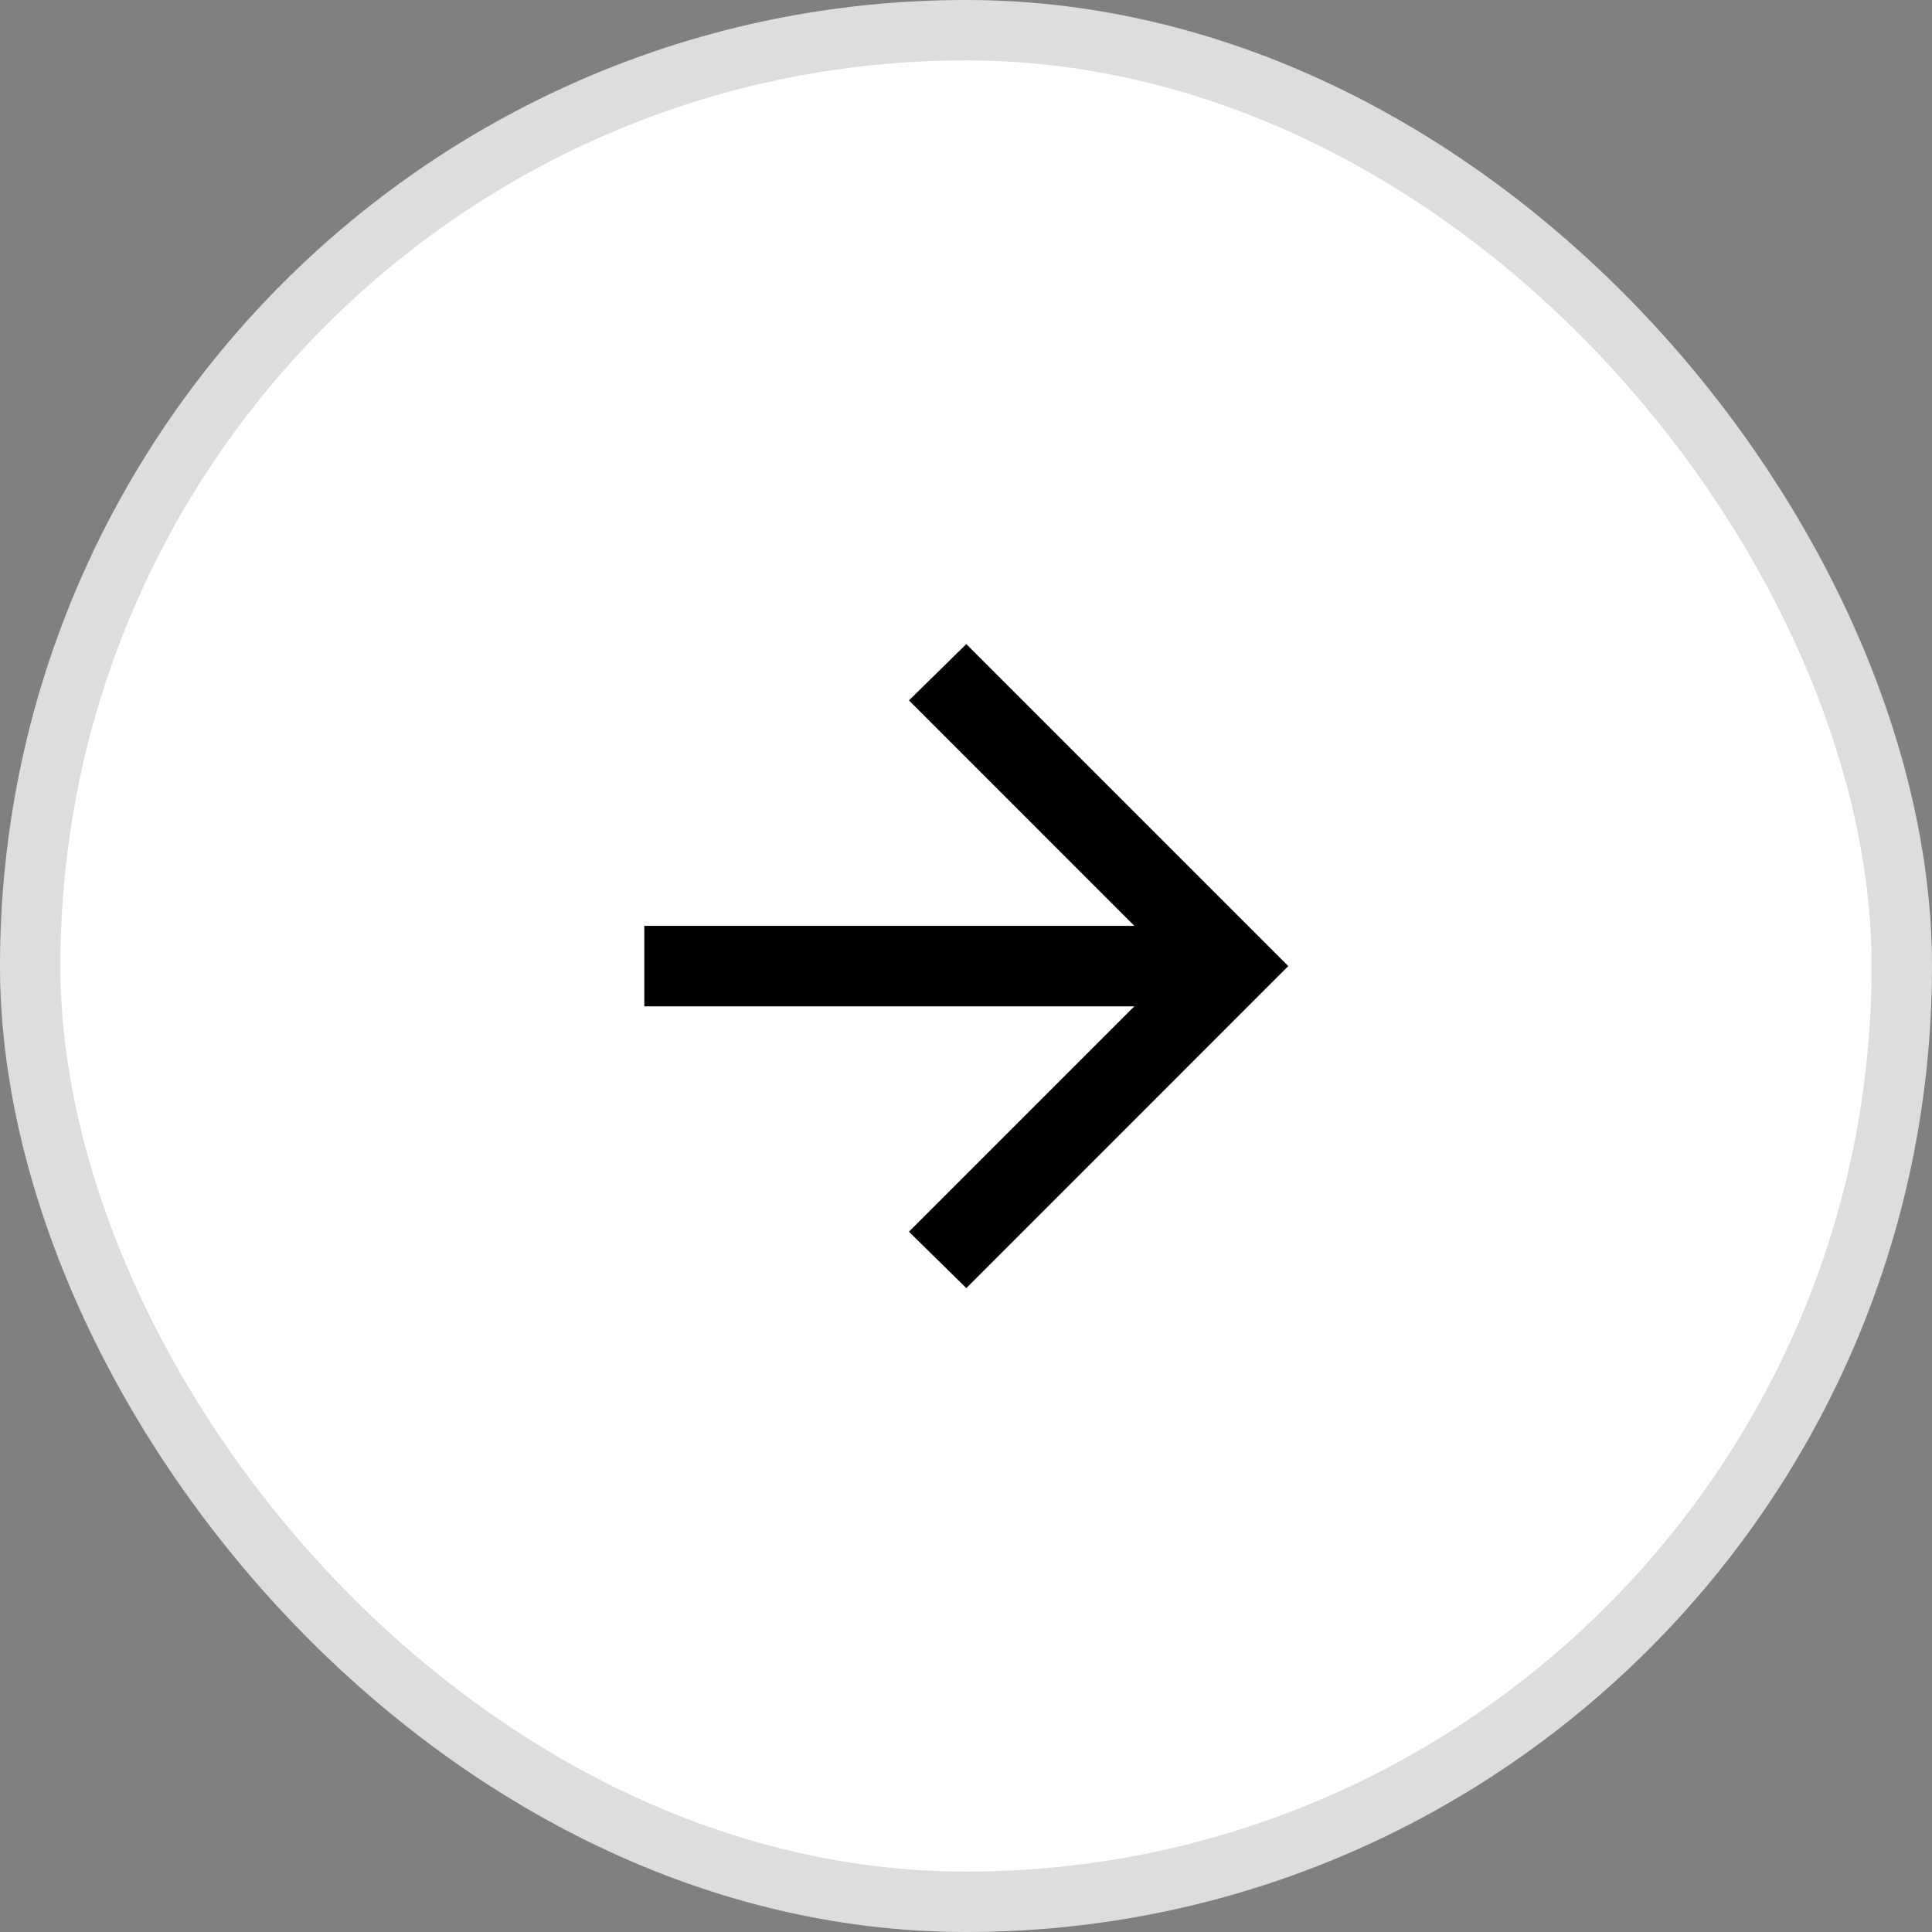
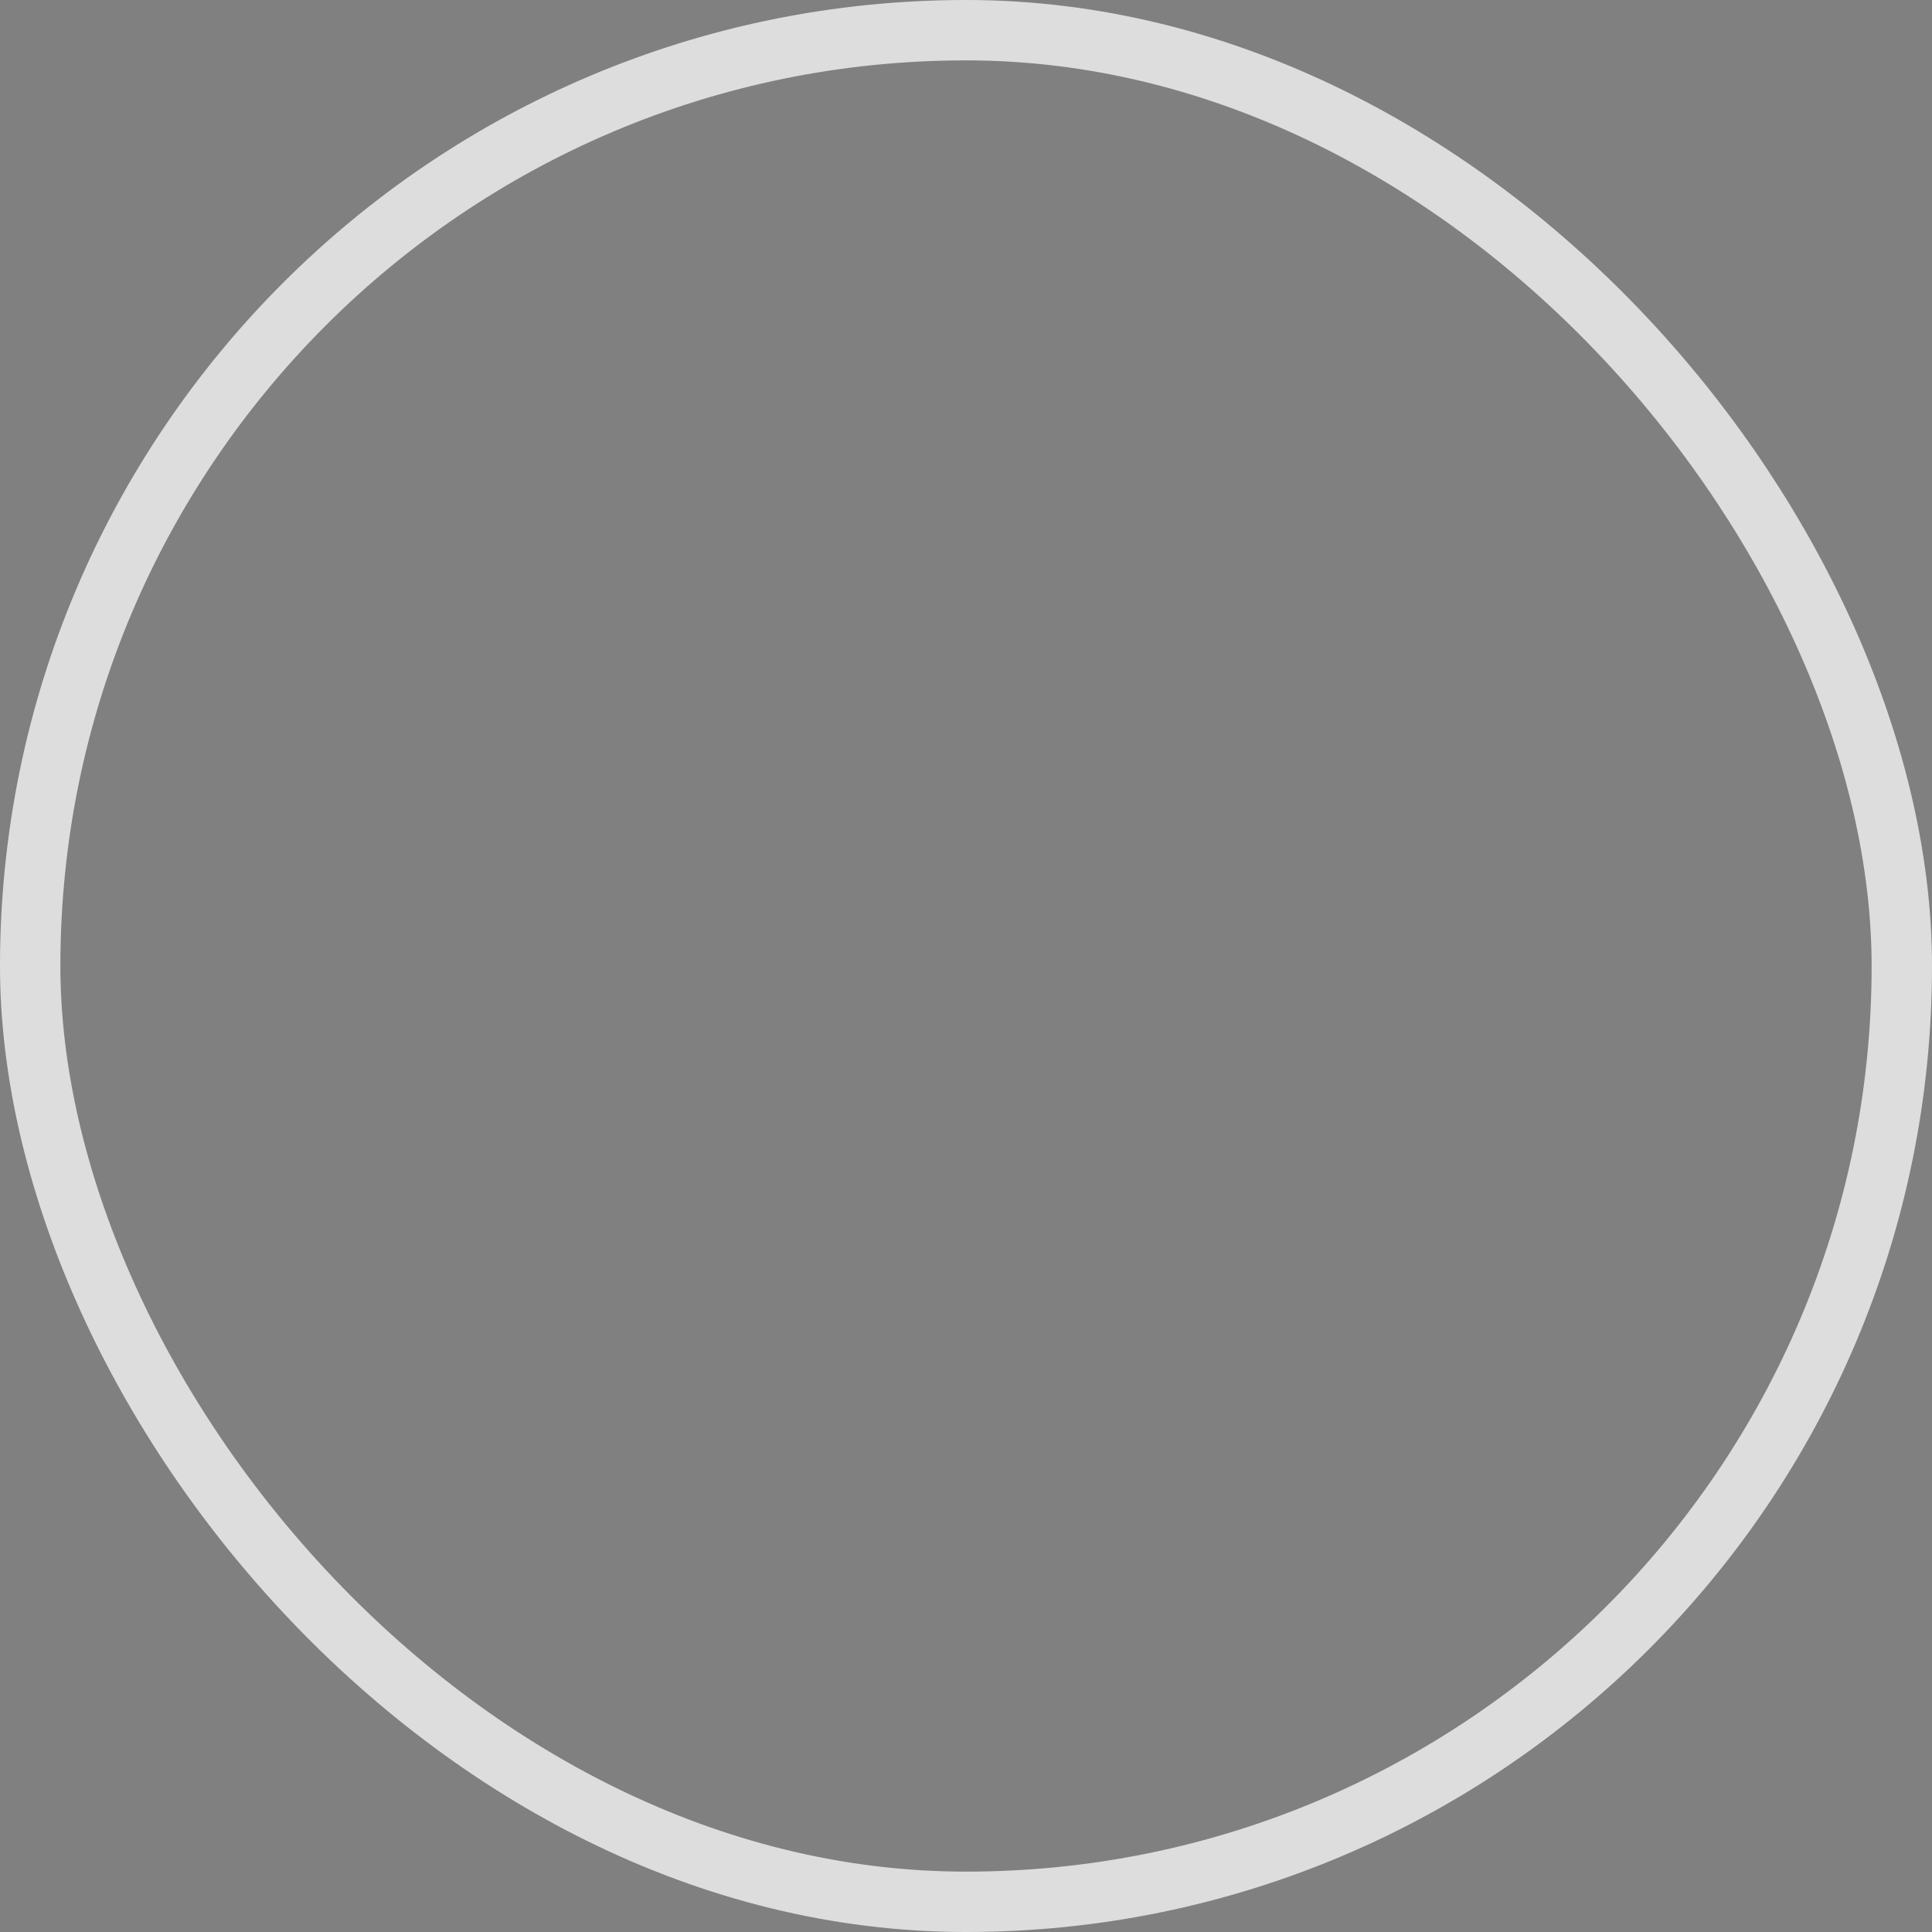
<svg xmlns="http://www.w3.org/2000/svg" fill="none" viewBox="0 0 32 32" height="32" width="32">
  <rect x="0" y="0" width="32" height="32" fill="#808080" stroke="none" />
-   <rect fill="white" rx="15.5" height="31" width="31" y="0.5" x="0.5" />
  <rect stroke="#DDDDDD" rx="15.5" height="31" width="31" y="0.5" x="0.5" />
-   <path fill="black" d="M18.788 16.668H10.672V15.335H18.788L15.055 11.601L16.005 10.668L21.338 16.001L16.005 21.335L15.055 20.401L18.788 16.668Z" />
</svg>